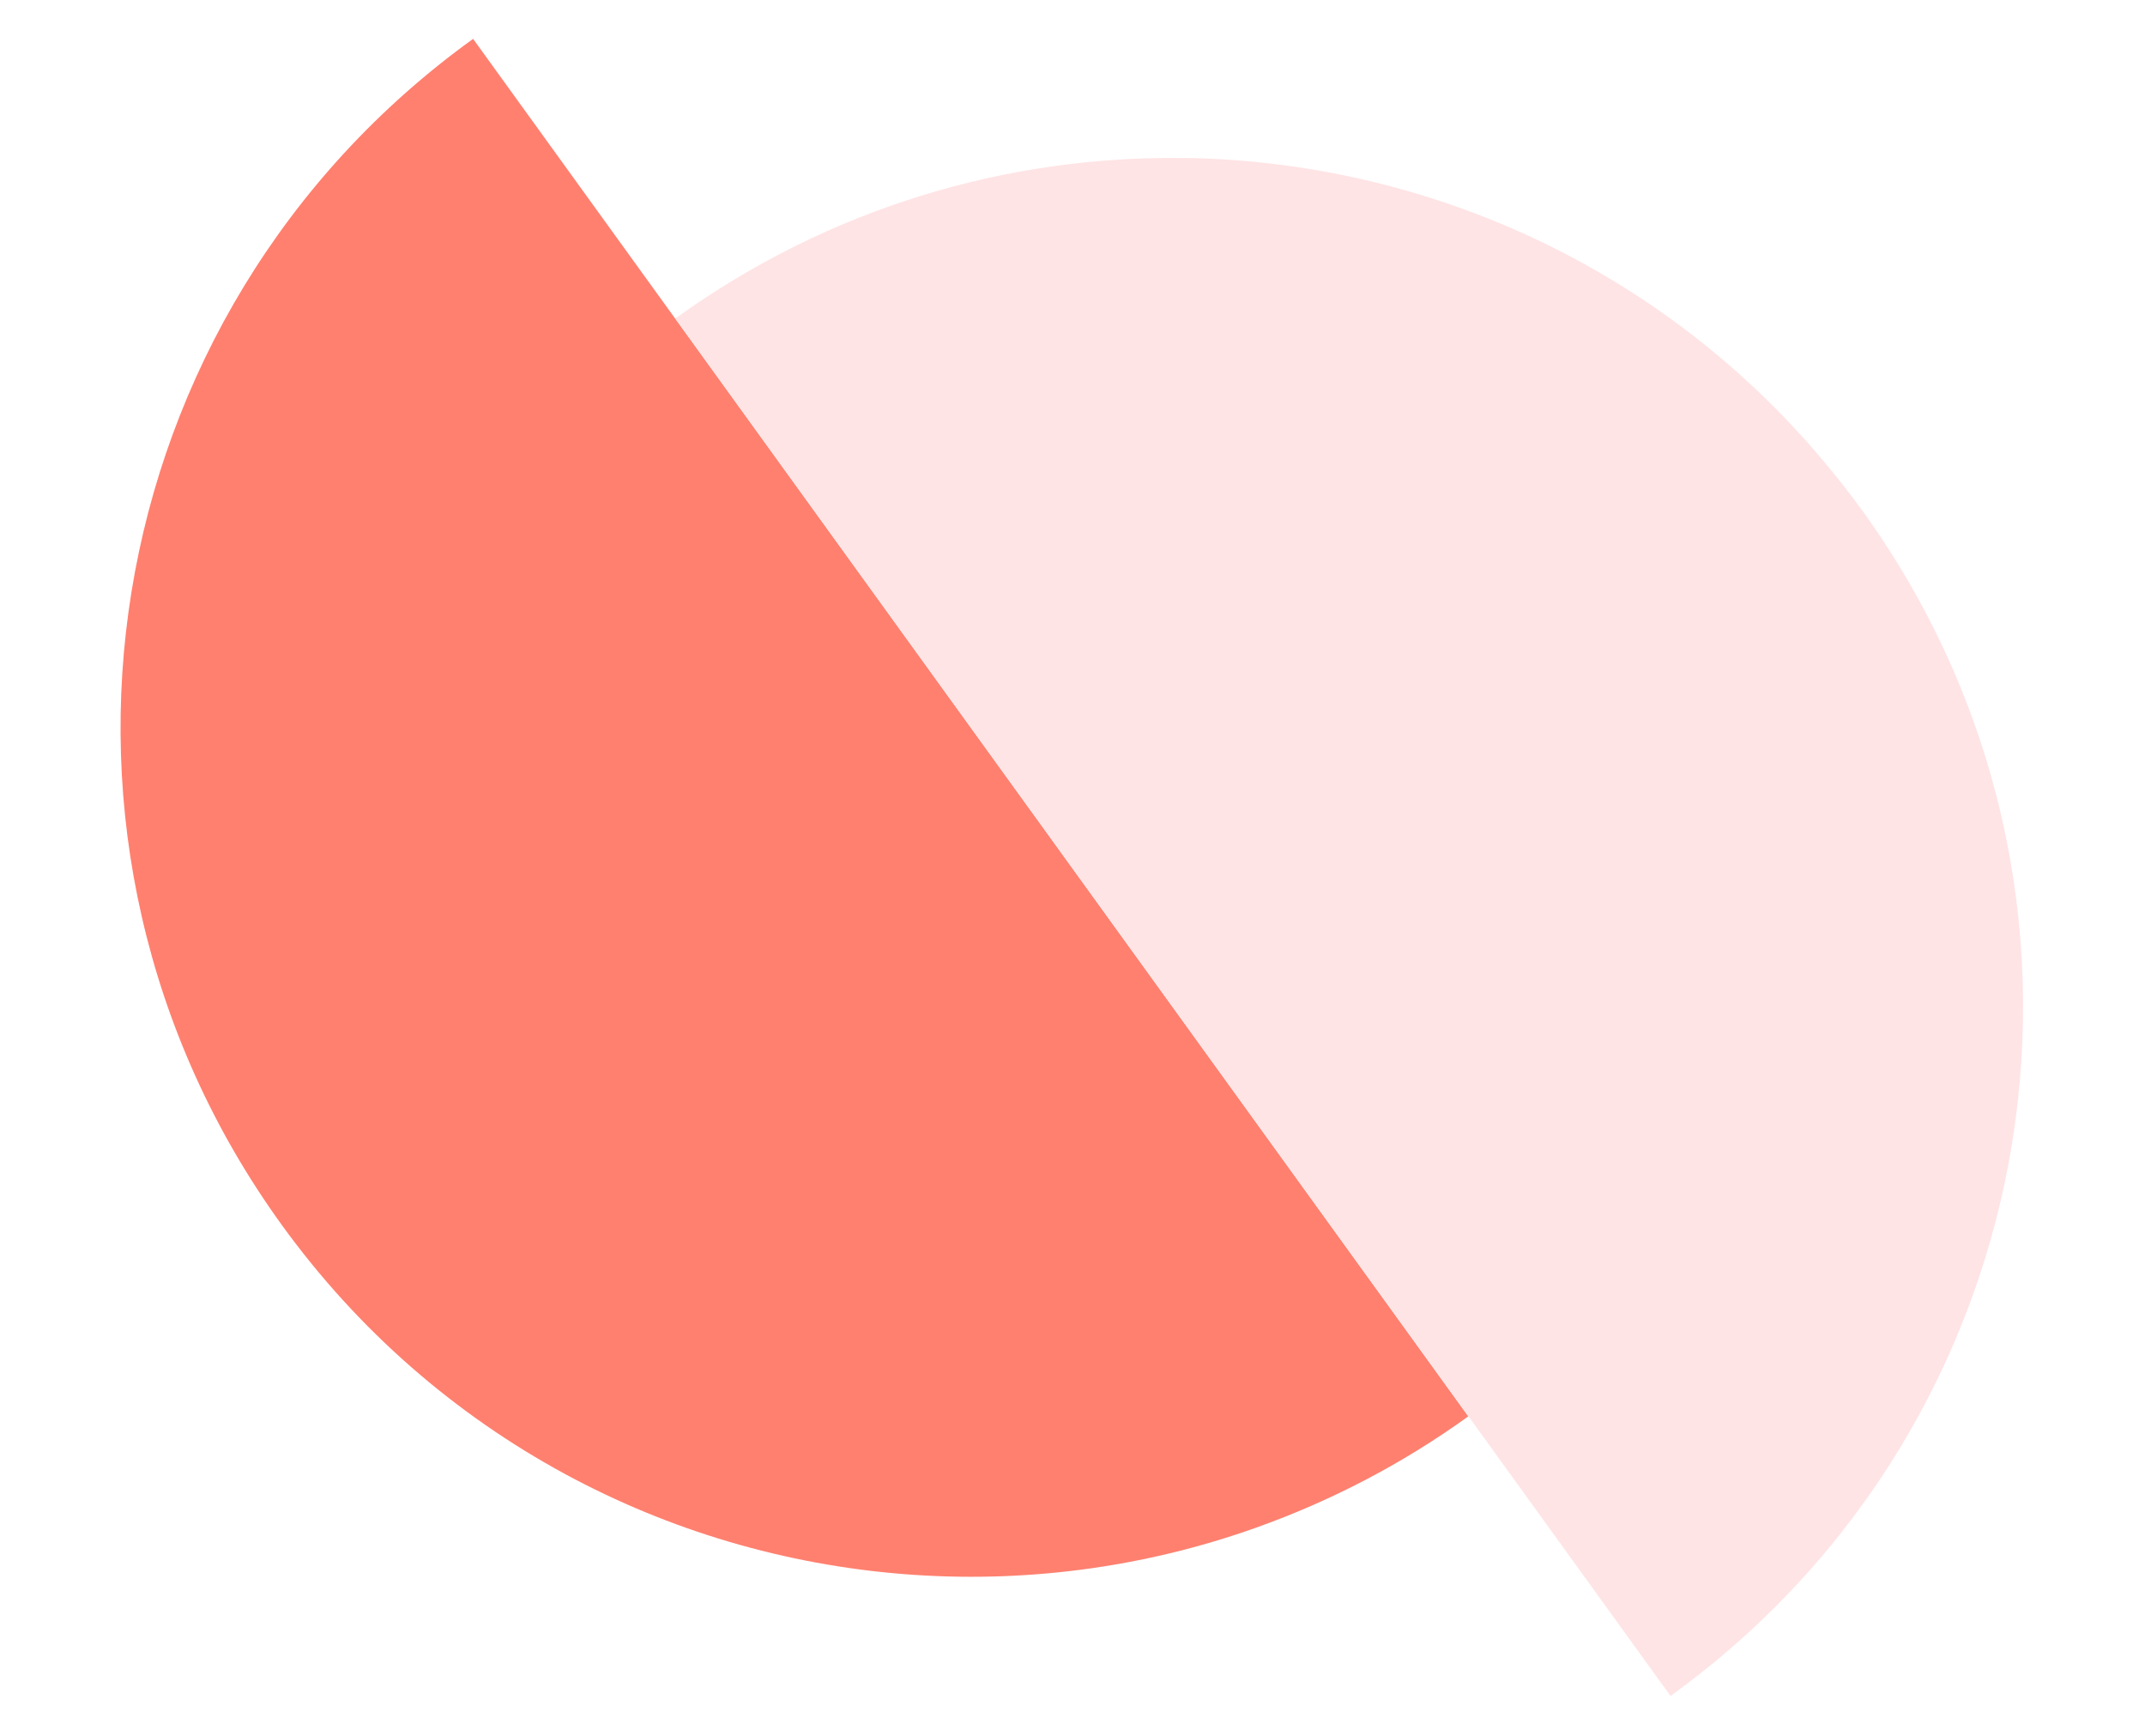
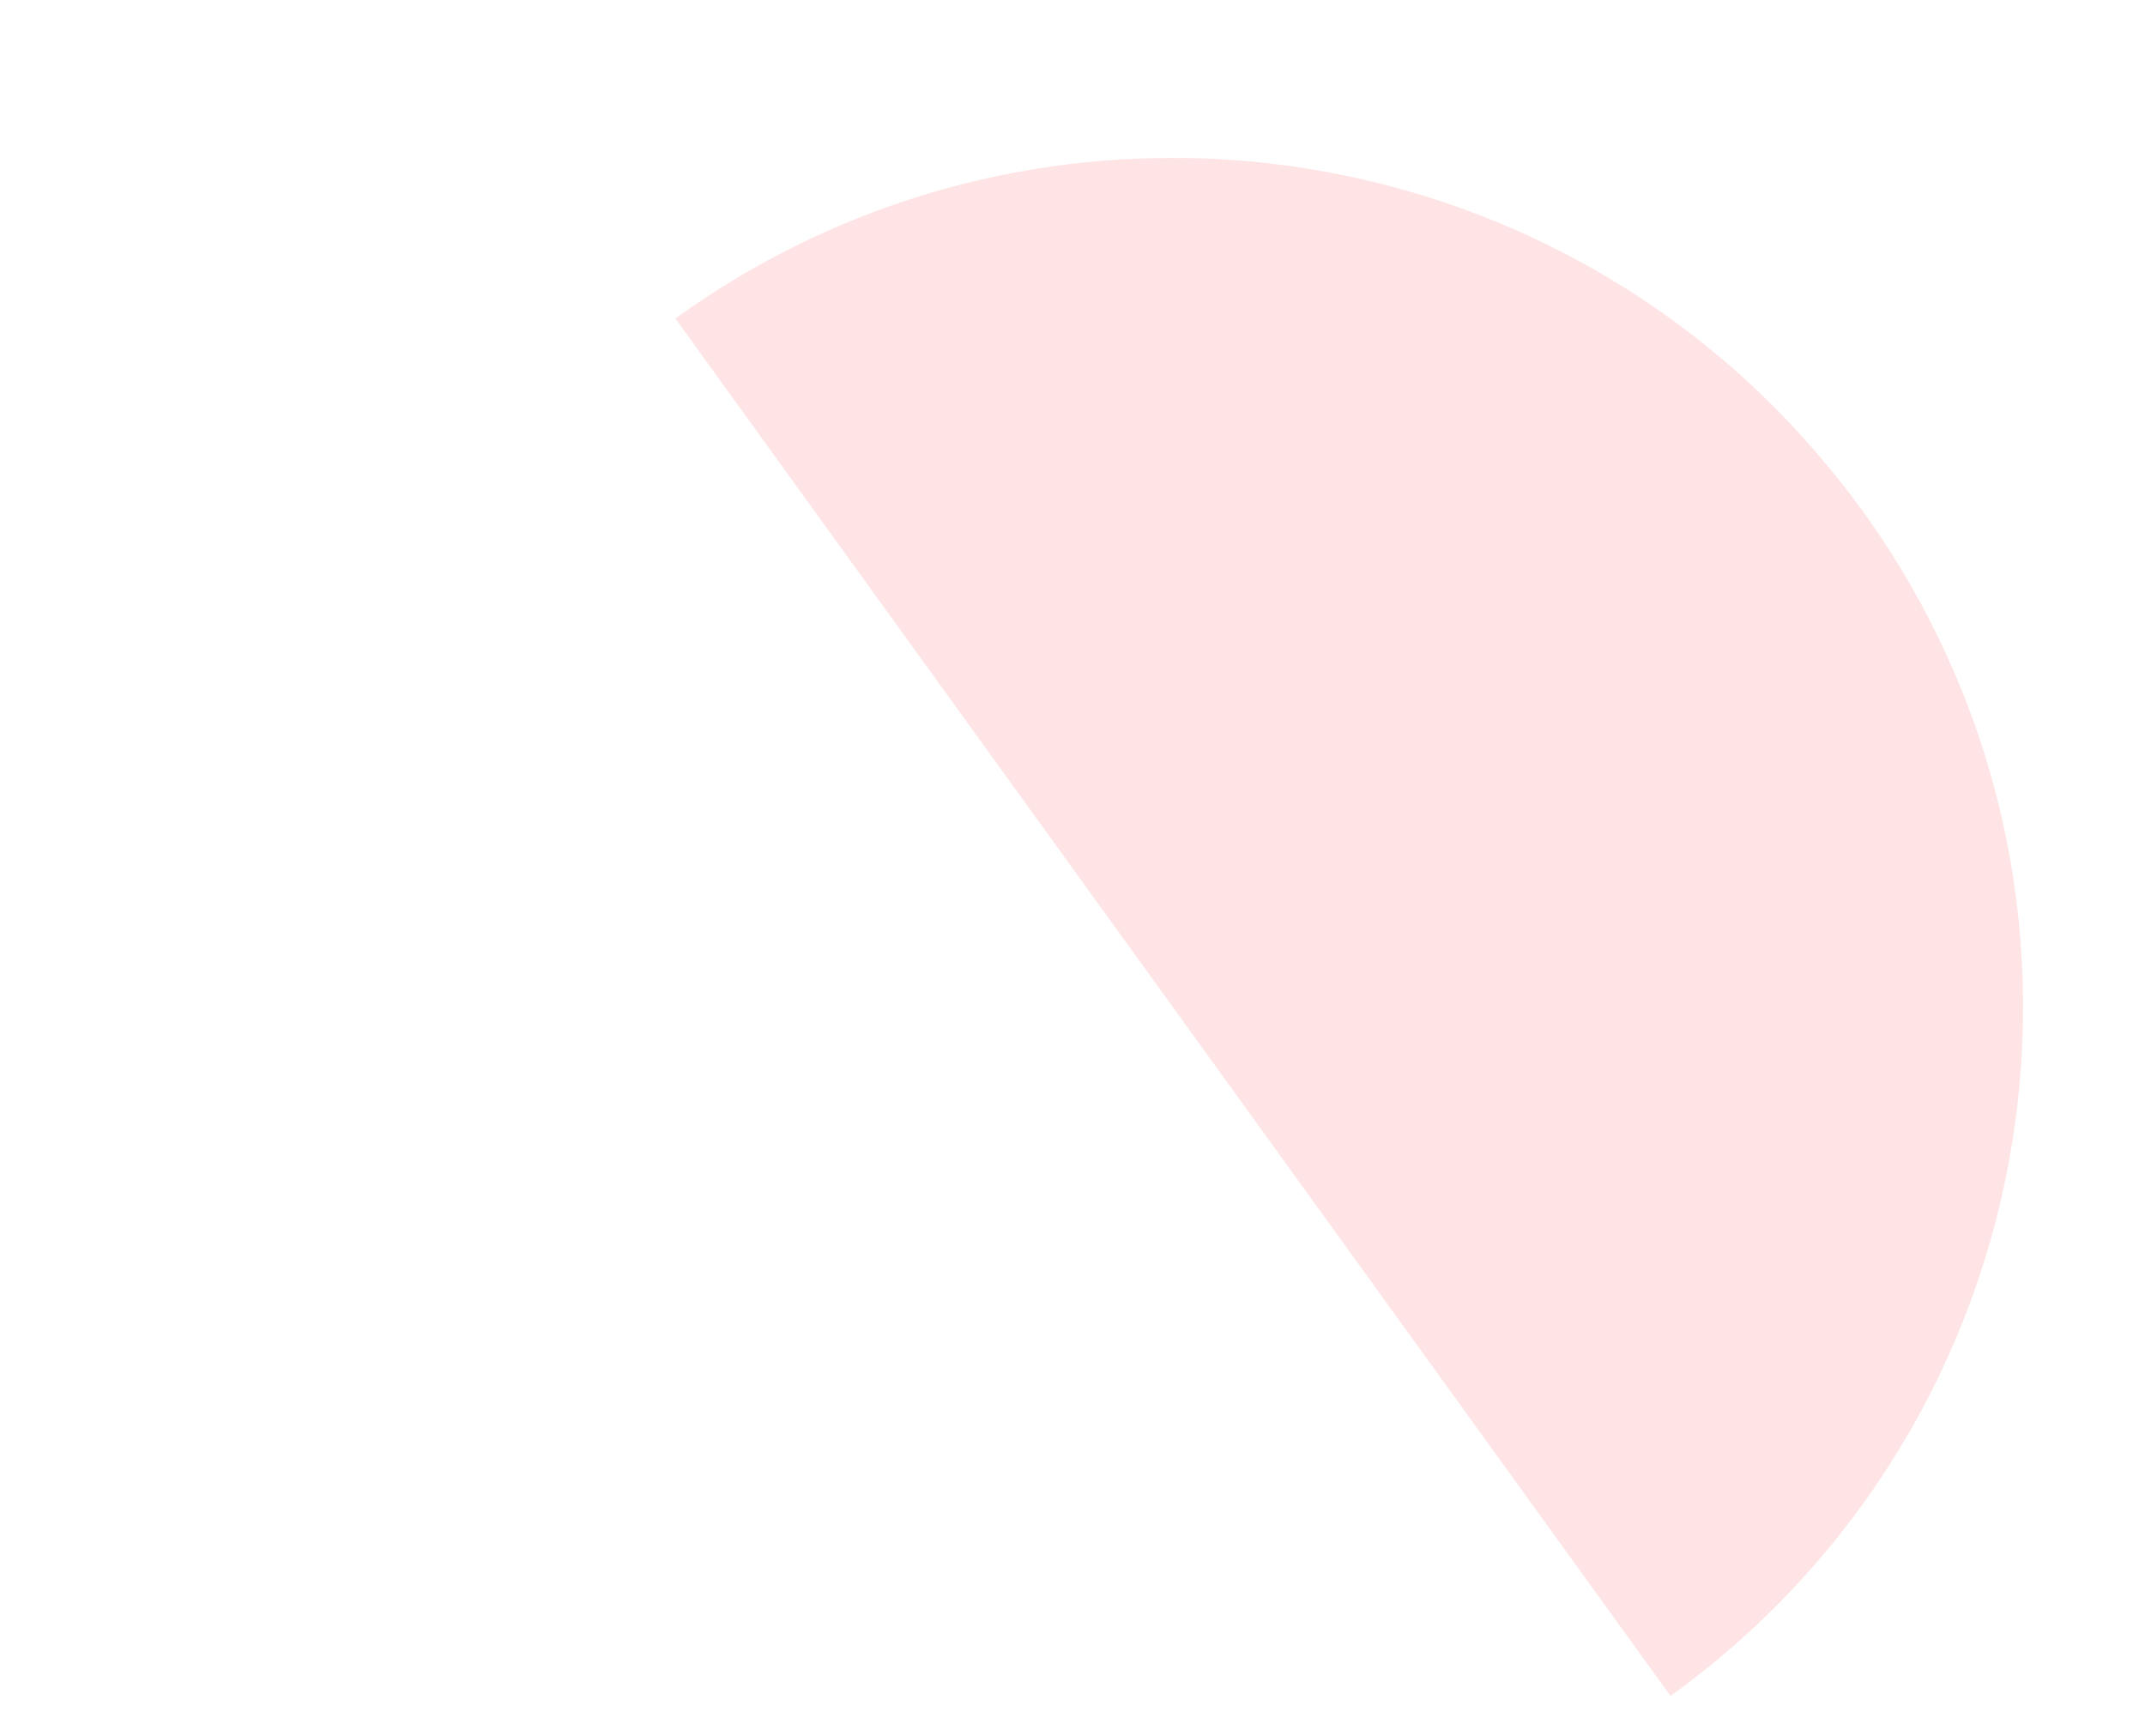
<svg xmlns="http://www.w3.org/2000/svg" viewBox="0 0 682 552" fill="none">
  <g style="mix-blend-mode:multiply">
-     <path d="M399.515 485.589C422.954 477.226 445.644 465.545 466.84 450.267L150.422 12.354C29.391 99.582 2.115 268.336 89.485 389.262C114.021 423.221 144.985 449.777 179.518 468.517C246.433 504.811 326.709 511.572 399.531 485.592L399.515 485.589Z" fill="#FF806F" />
-   </g>
+     </g>
  <path d="M577.366 143.71C525.498 83.613 451.732 51.308 376.606 50.208L376.601 50.24C320.511 49.413 263.69 65.937 214.722 101.247L531.142 539.144C652.174 451.916 679.45 283.162 592.08 162.236C587.416 155.781 582.47 149.659 577.377 143.745L577.382 143.712L577.366 143.71Z" fill="#FFE4E5" />
</svg>